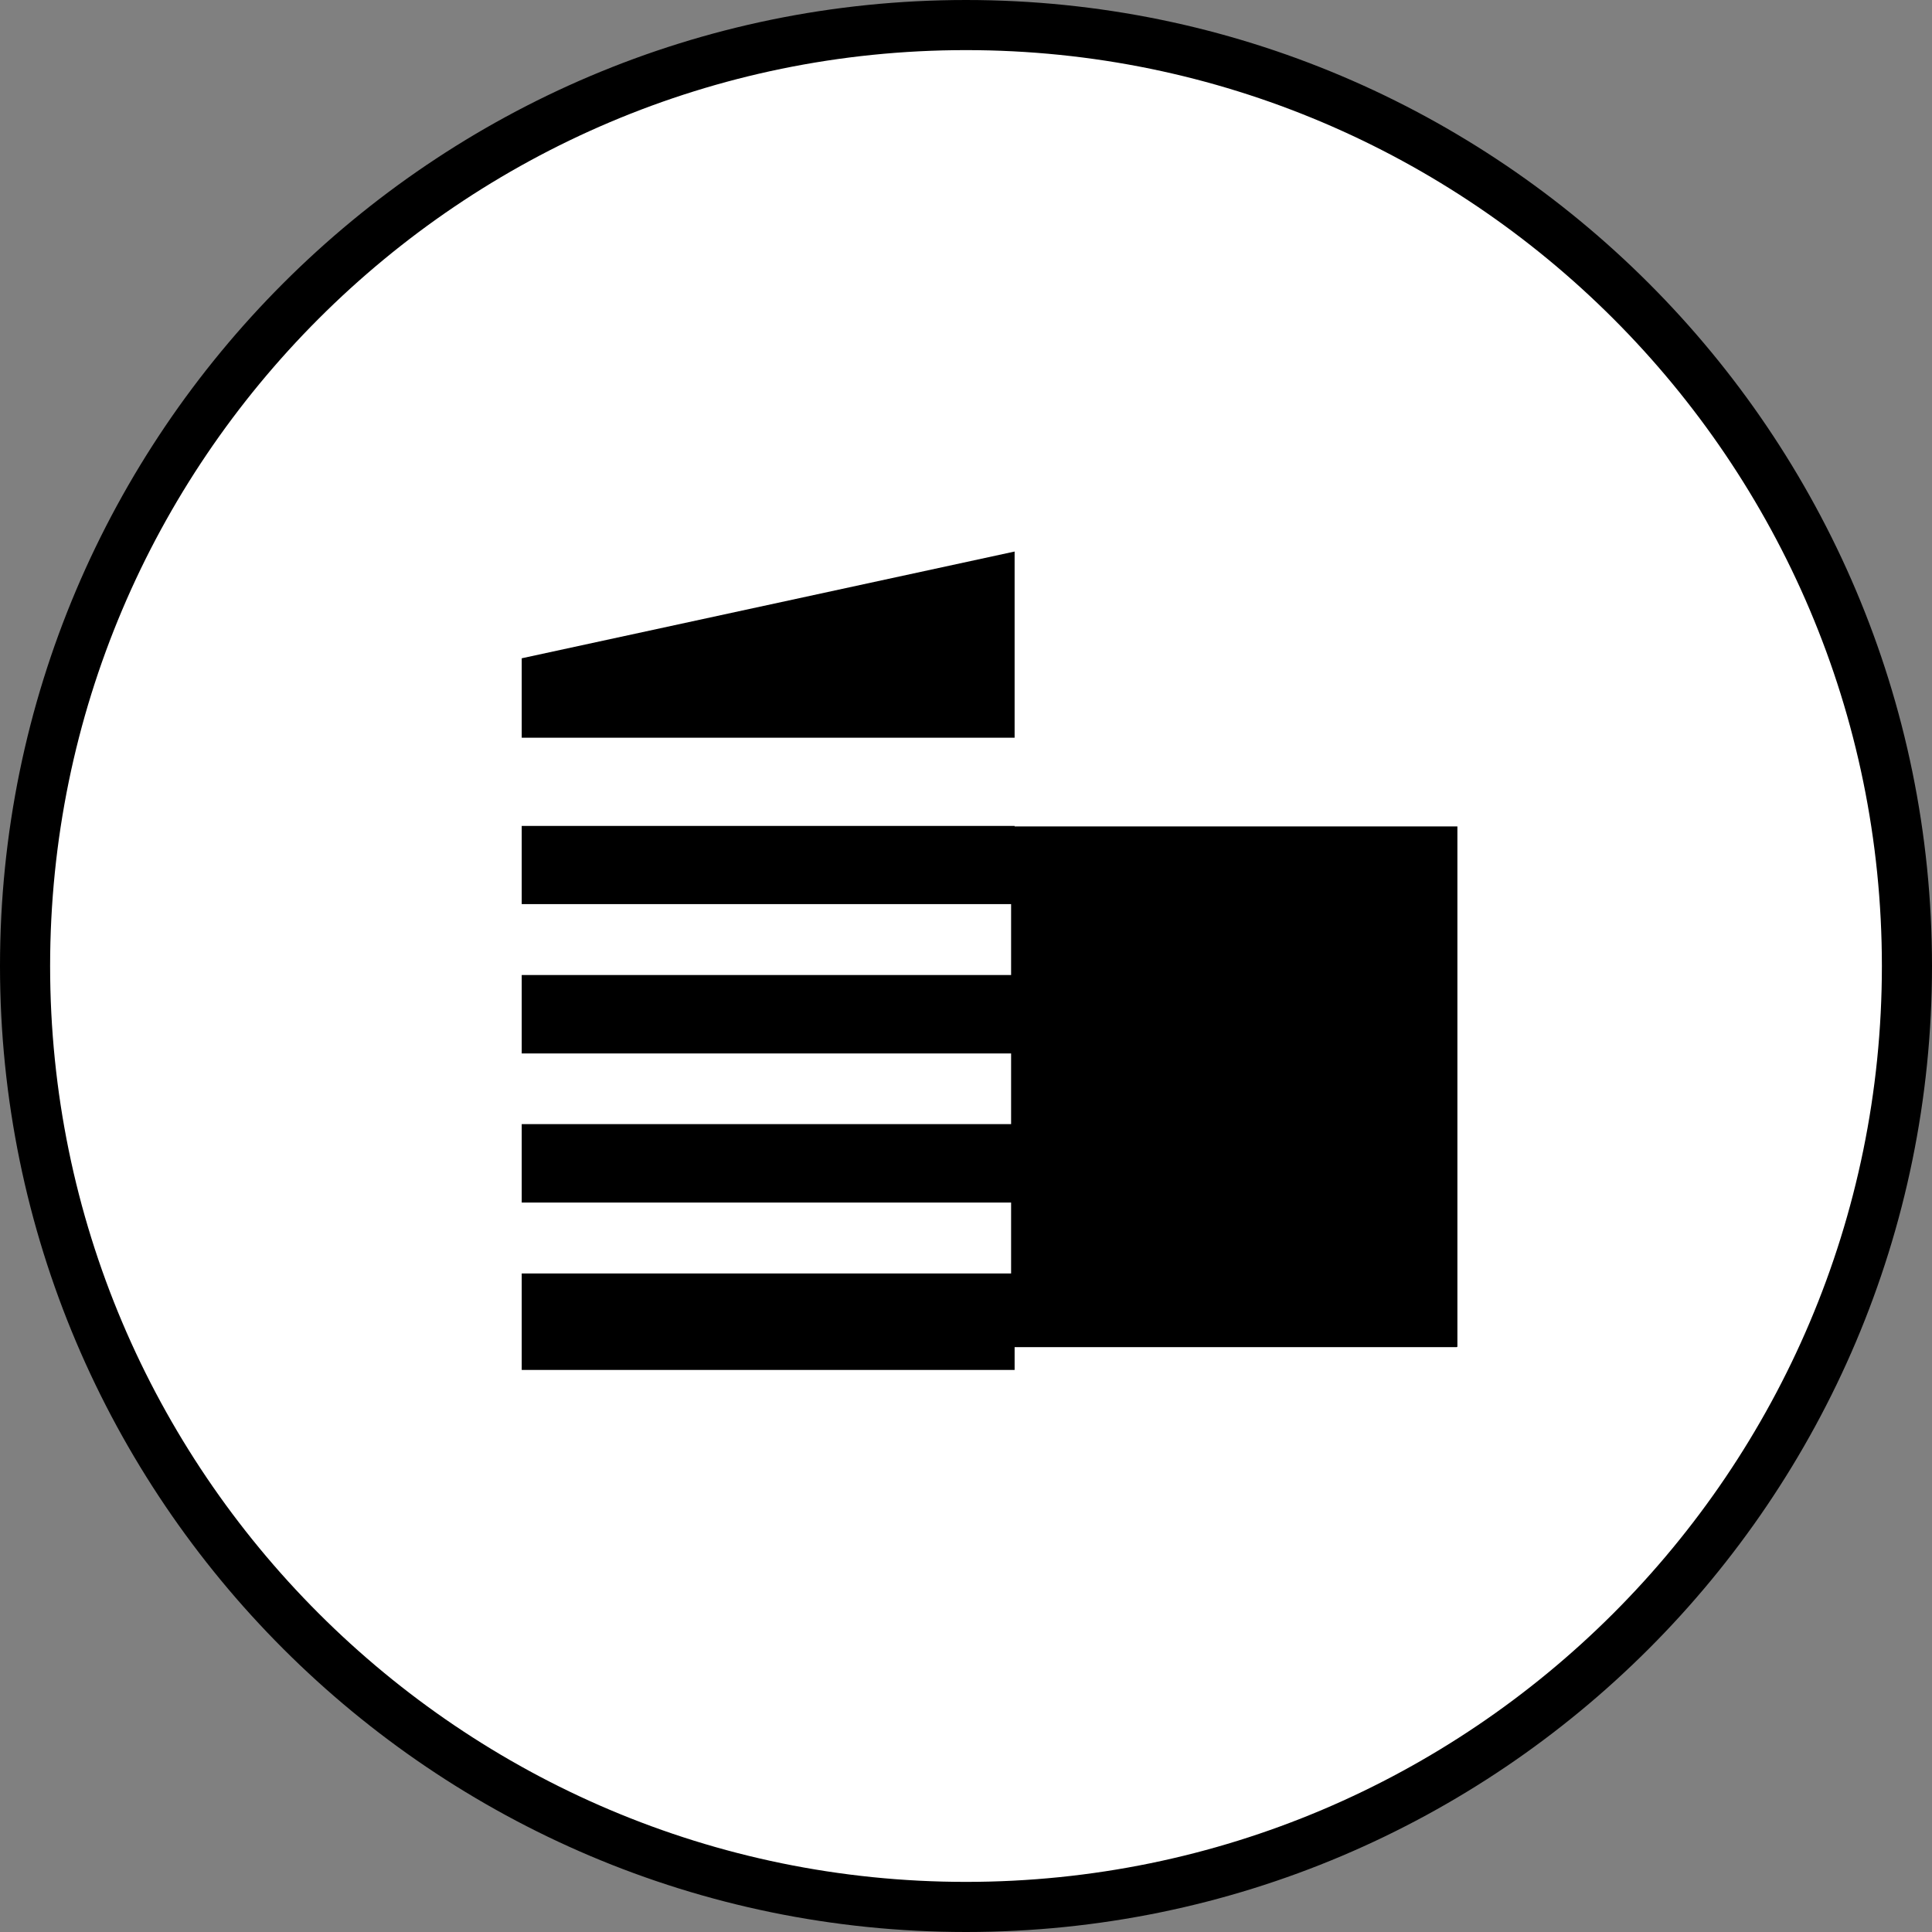
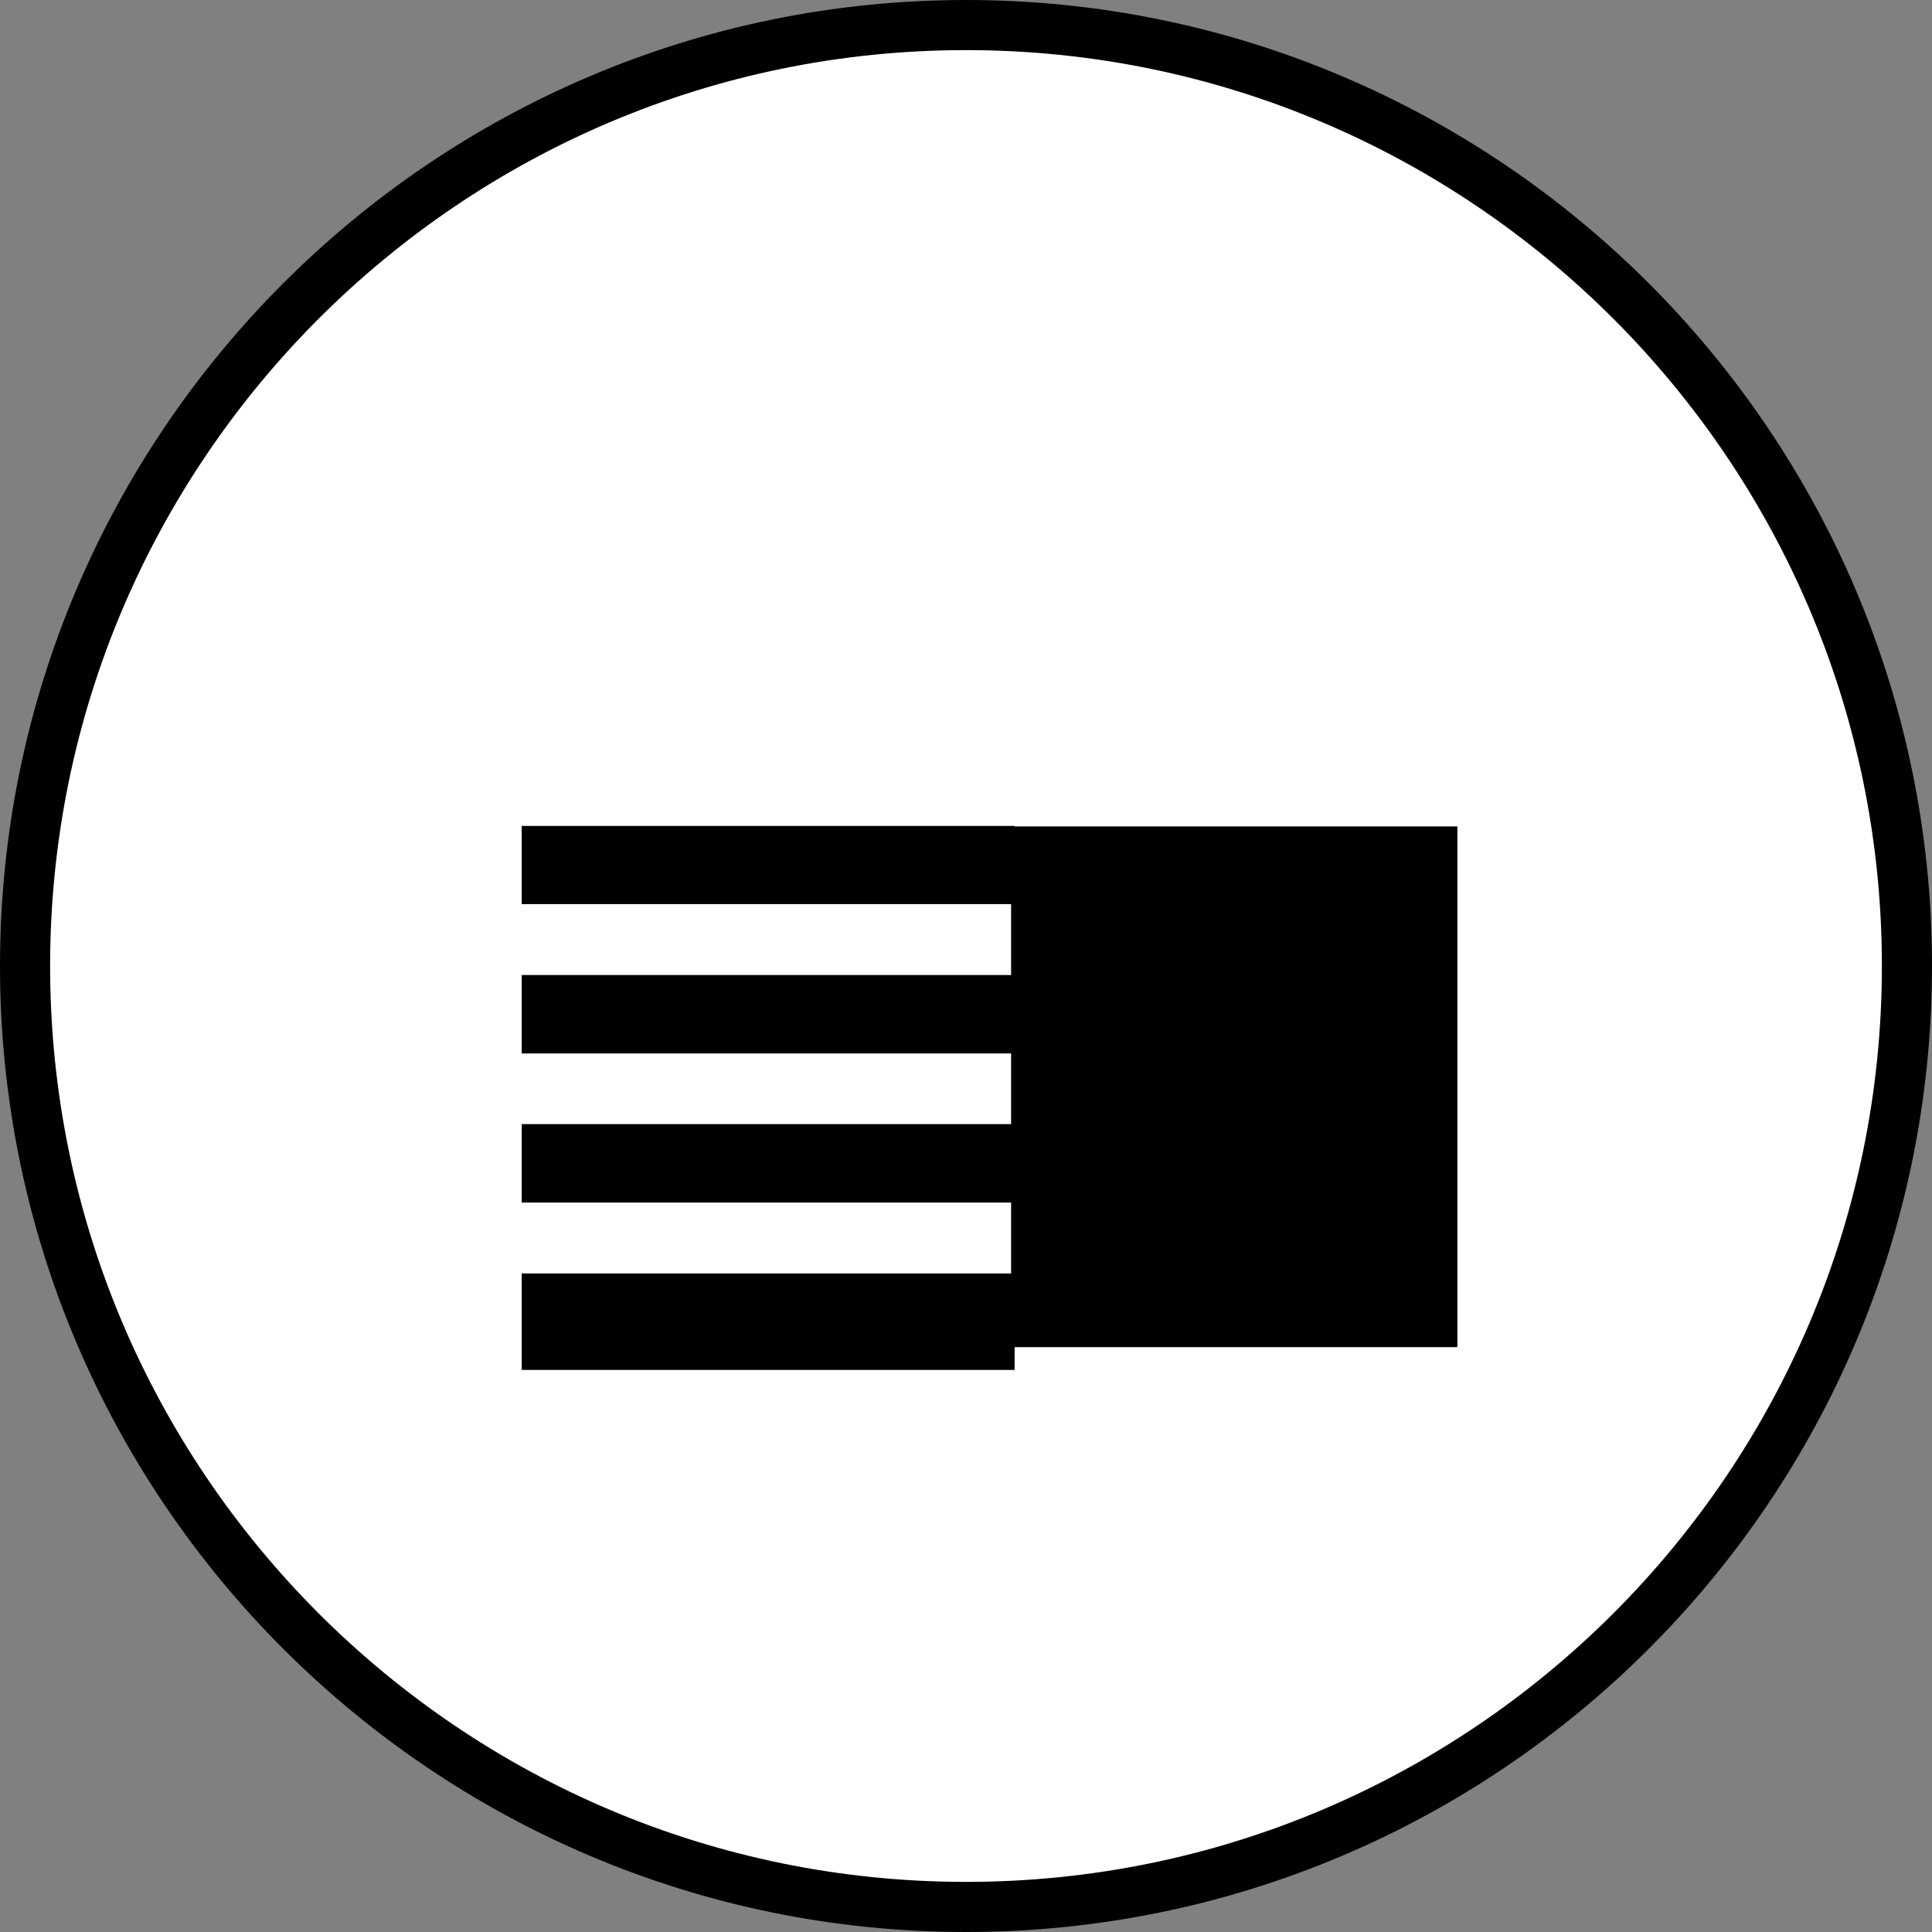
<svg xmlns="http://www.w3.org/2000/svg" version="1.1" id="Layer_1" x="0px" y="0px" viewBox="0 0 77.1 77.1" style="enable-background:new 0 0 77.1 77.1;" xml:space="preserve">
  <rect x="0" y="0" width="77.1" height="77.1" fill="#808080" stroke="none" />
  <style type="text/css">
	.st0{fill:#FFFFFF;stroke:#000000;stroke-width:2;stroke-miterlimit:10;}
</style>
  <g>
    <path class="st0" d="M38.55,76.1c20.71,0,37.55-16.84,37.55-37.55C76.1,17.85,59.26,1,38.55,1S1,17.85,1,38.55   C1,59.26,17.84,76.1,38.55,76.1z" />
-     <polygon points="40.49,22.01 20.82,26.27 20.82,29.44 40.49,29.44  " />
    <polygon points="40.49,53.76 58.14,53.76 58.14,53.75 58.16,53.75 58.16,32.98 40.49,32.98 40.49,32.96 20.82,32.96 20.82,36.08    40.35,36.08 40.35,38.91 20.82,38.91 20.82,42.04 40.35,42.04 40.35,44.86 20.82,44.86 20.82,47.99 40.35,47.99 40.35,50.82    20.82,50.82 20.82,54.67 40.49,54.67  " />
  </g>
</svg>